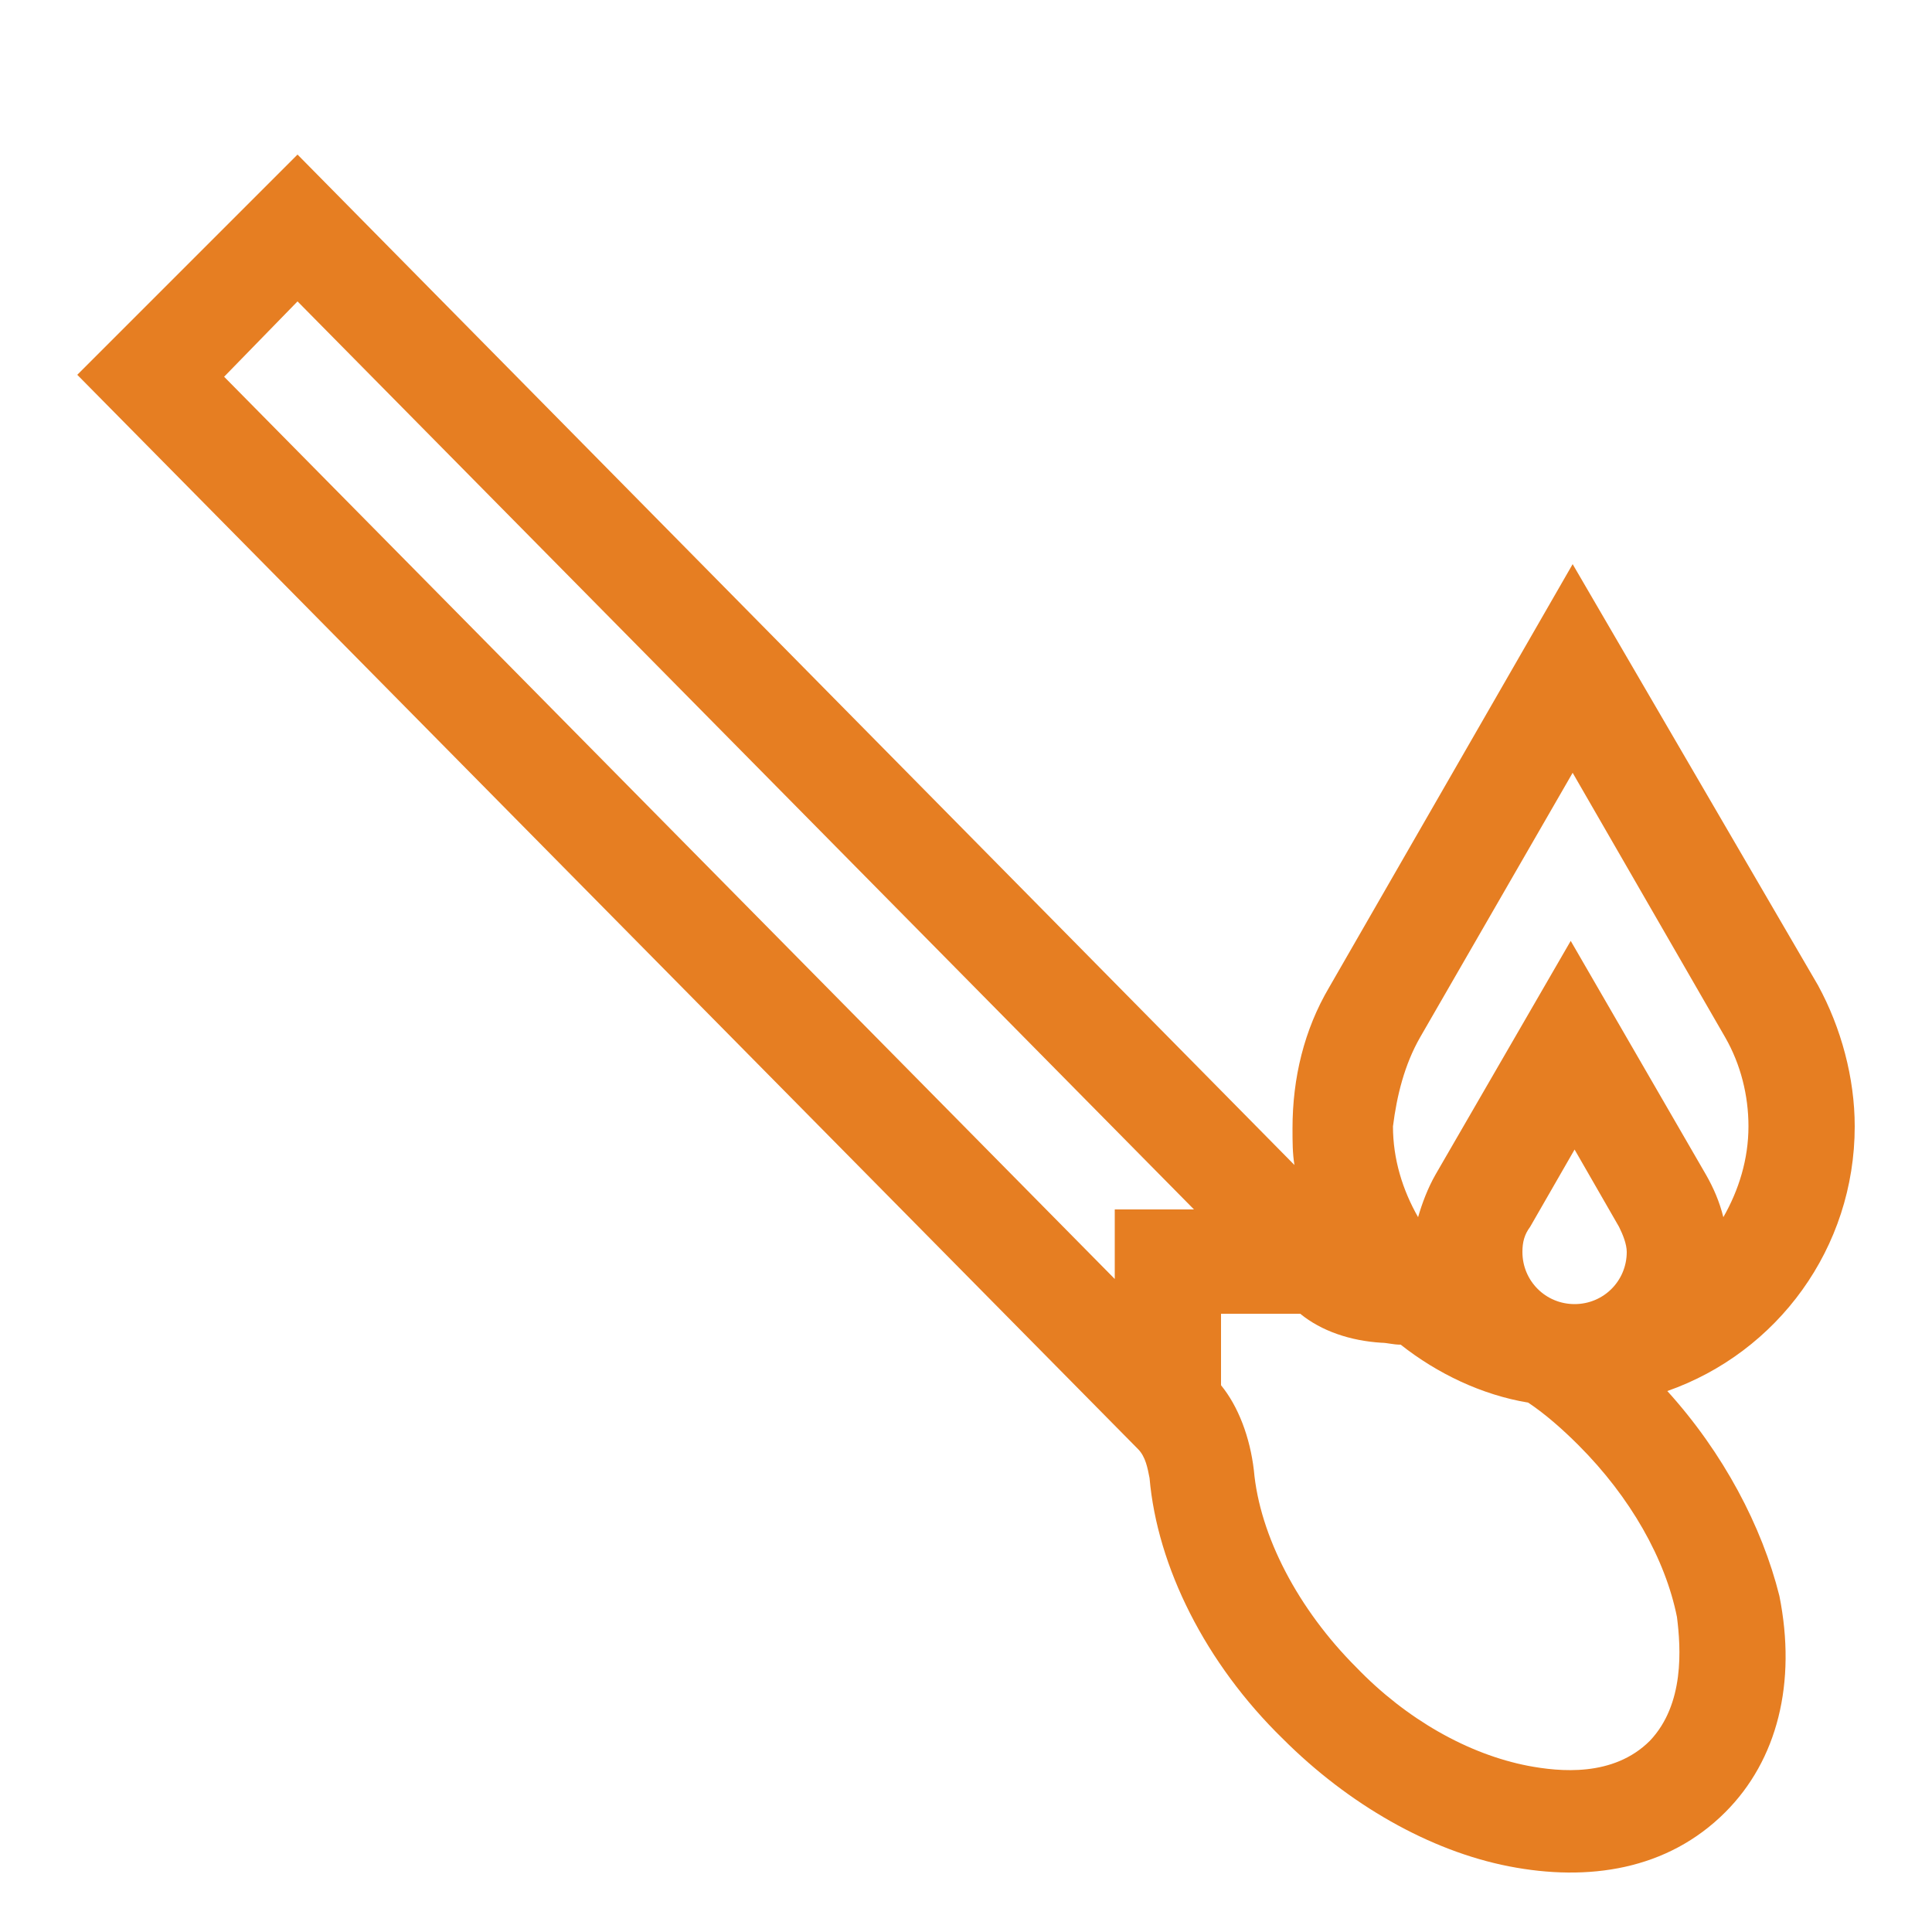
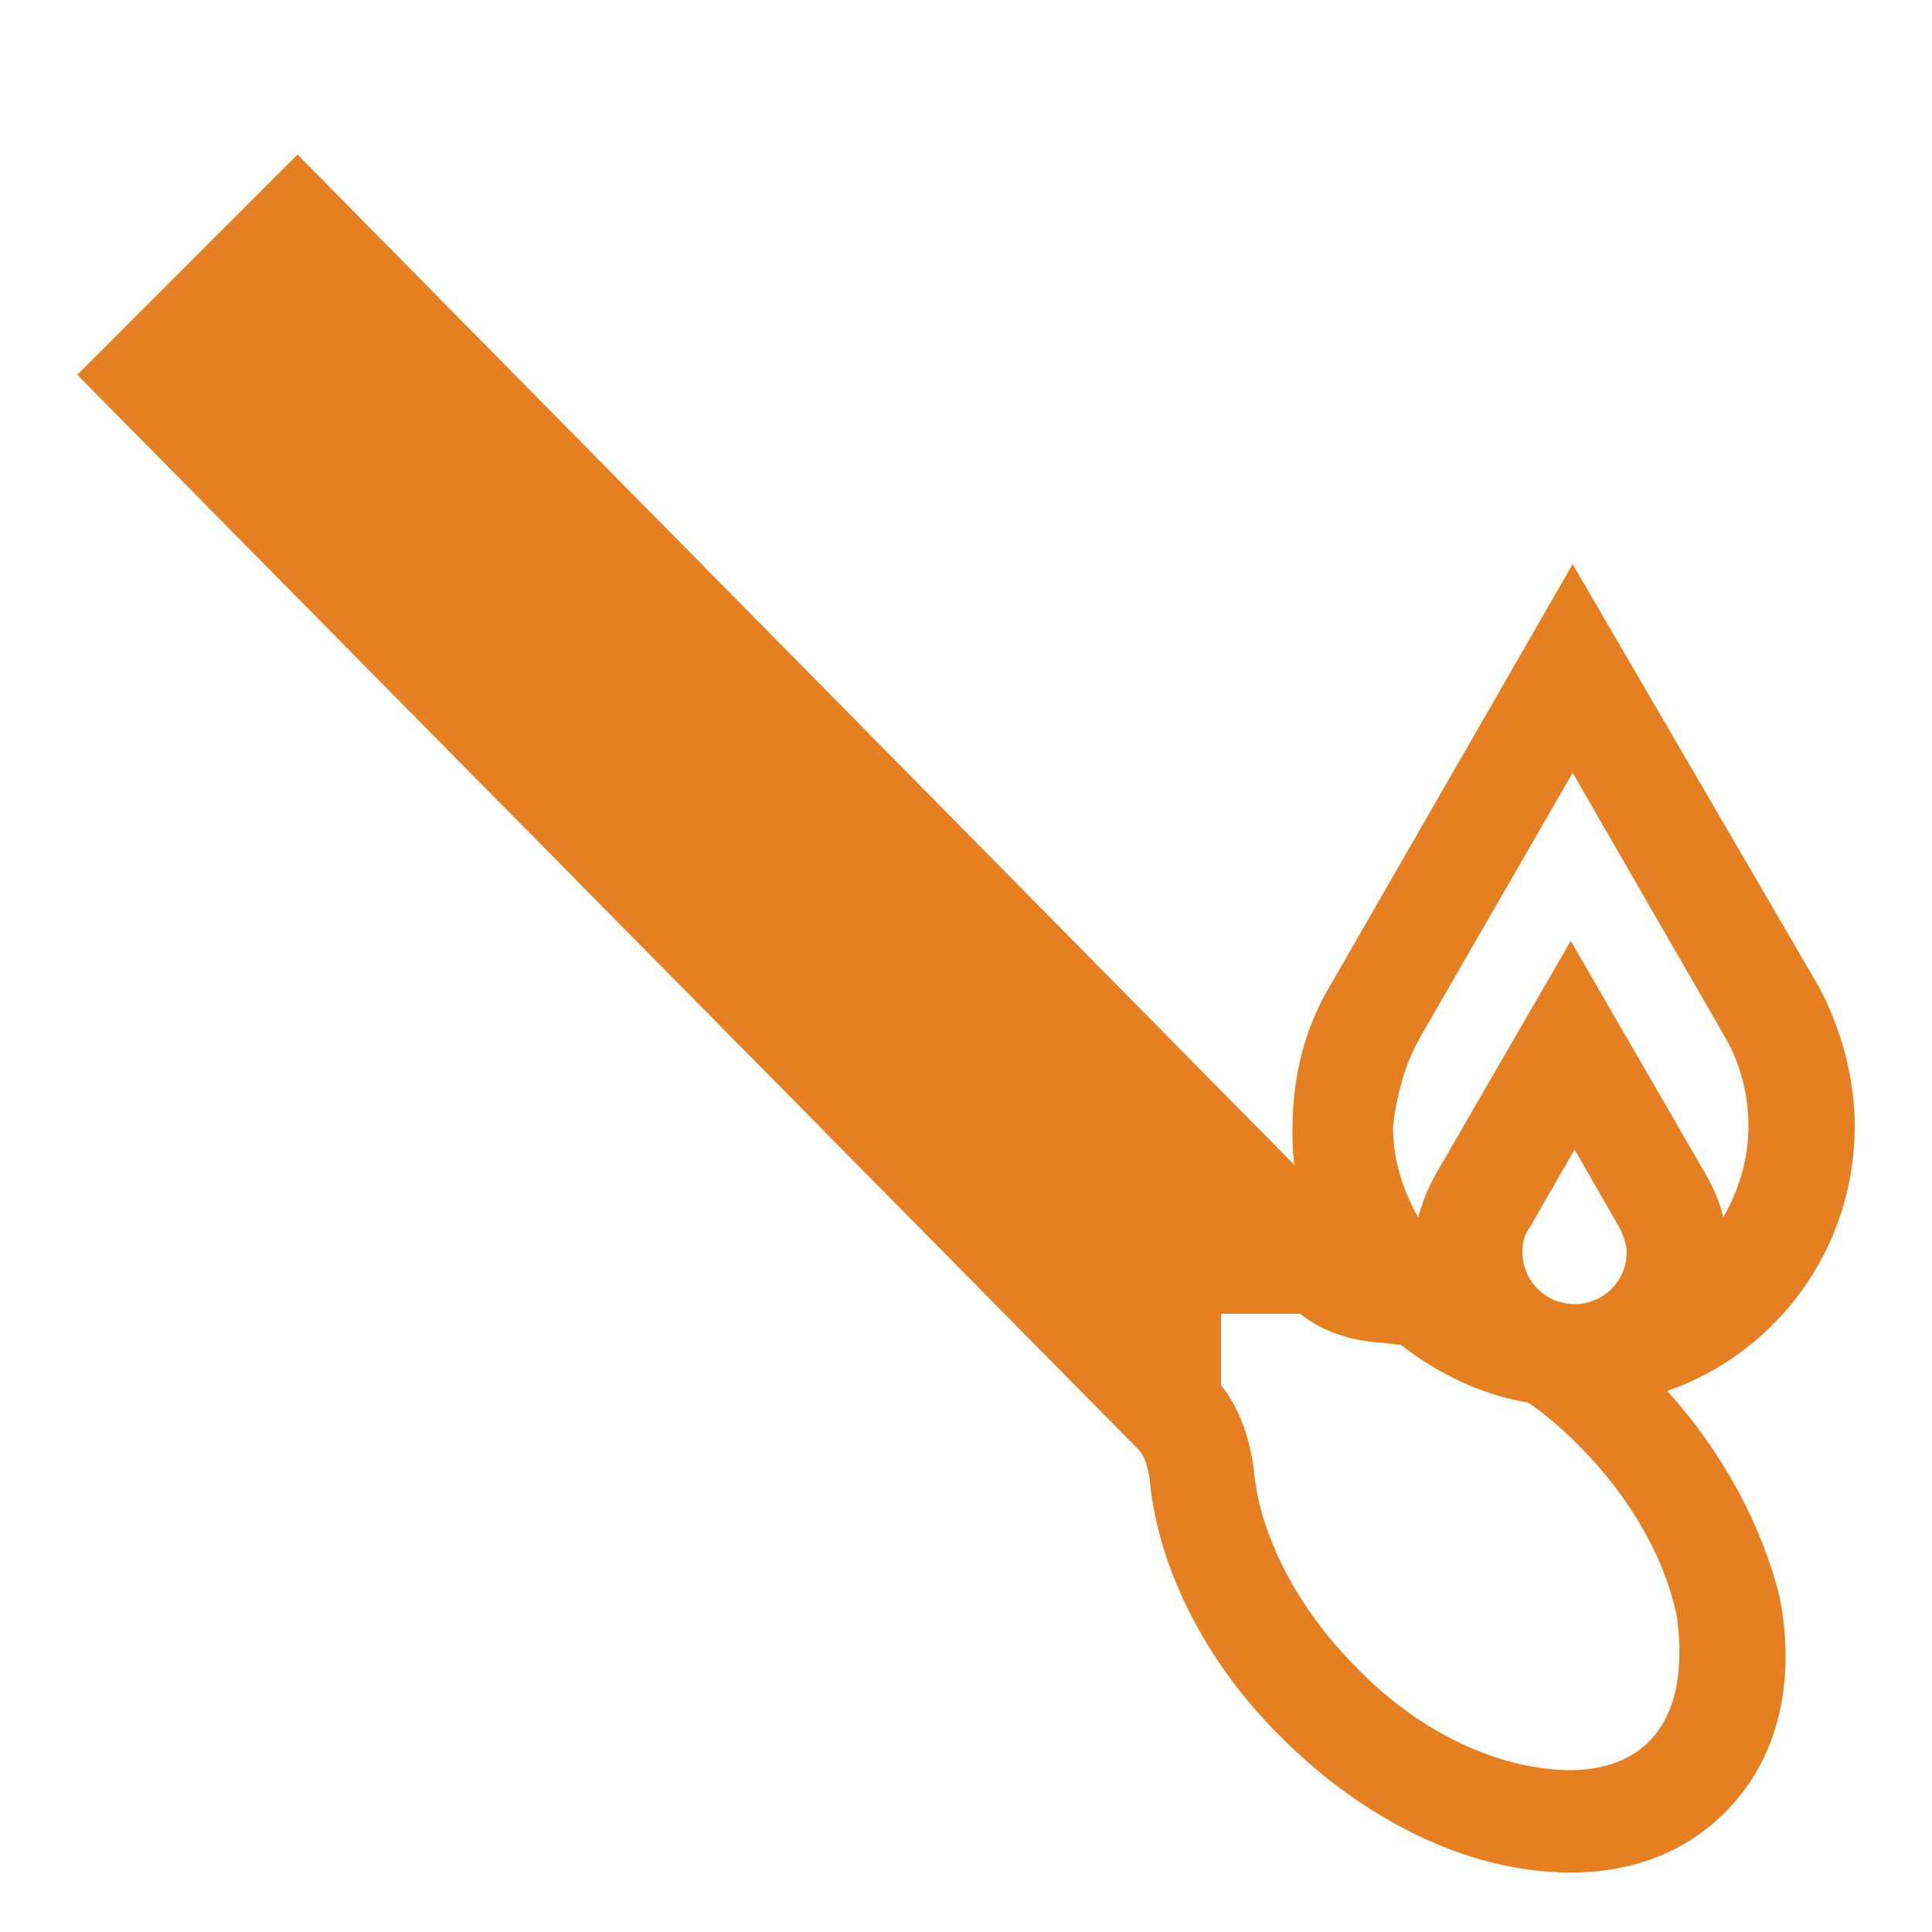
<svg xmlns="http://www.w3.org/2000/svg" version="1.1" id="Capa_1" x="0px" y="0px" viewBox="0 0 100 100" style="enable-background:new 0 0 100 100;" xml:space="preserve">
  <style type="text/css">
	.st0{fill:#E67E22;}
</style>
-   <path class="st0" d="M86.3,72C92,70,96,64.6,96,58.3c0-2.5-0.7-5.1-1.9-7.3L81.4,29.2L68.8,51.1c-1.3,2.2-1.9,4.7-1.9,7.3  c0,0.7,0,1.3,0.1,1.9L15.4,8L4,19.4l54.9,55.6c0.4,0.4,0.5,1,0.6,1.5c0.4,4.6,2.9,9.6,6.9,13.5c3.4,3.4,7.6,5.8,11.7,6.6  c4.1,0.8,8.2,0.2,11.2-2.8c2.7-2.7,3.7-6.7,2.8-11.2C91.2,79,89.2,75.2,86.3,72z M78.8,64.8c0-0.5,0.1-0.9,0.4-1.3l2.3-4l2.3,4  c0.2,0.4,0.4,0.9,0.4,1.3c0,1.5-1.2,2.7-2.7,2.7S78.8,66.3,78.8,64.8z M73.5,53.7L81.4,40l7.9,13.7c0.8,1.4,1.2,3,1.2,4.6  c0,1.7-0.5,3.3-1.3,4.7c-0.2-0.8-0.5-1.5-0.9-2.2l-7-12.1l-7,12.1c-0.4,0.7-0.7,1.5-0.9,2.2c-0.8-1.4-1.3-3-1.3-4.7  C72.3,56.7,72.7,55.1,73.5,53.7z M15.4,15.6l46.4,47h-4.1v3.6L11.6,19.5L15.4,15.6z M85.4,90.1c-1.9,1.9-4.7,1.6-6.3,1.3  c-3.1-0.6-6.3-2.4-8.9-5.1c-3-3-5-6.8-5.3-10.2c-0.2-1.7-0.8-3.3-1.7-4.4V68h4.1c1.1,0.9,2.6,1.4,4.2,1.5c0.3,0,0.6,0.1,1,0.1  c1.9,1.5,4.2,2.6,6.6,3c0.9,0.6,1.8,1.4,2.6,2.2c2.7,2.7,4.5,5.9,5.1,8.9C87,85.3,87.2,88.2,85.4,90.1z" />
+   <path class="st0" d="M86.3,72C92,70,96,64.6,96,58.3c0-2.5-0.7-5.1-1.9-7.3L81.4,29.2L68.8,51.1c-1.3,2.2-1.9,4.7-1.9,7.3  c0,0.7,0,1.3,0.1,1.9L15.4,8L4,19.4l54.9,55.6c0.4,0.4,0.5,1,0.6,1.5c0.4,4.6,2.9,9.6,6.9,13.5c3.4,3.4,7.6,5.8,11.7,6.6  c4.1,0.8,8.2,0.2,11.2-2.8c2.7-2.7,3.7-6.7,2.8-11.2C91.2,79,89.2,75.2,86.3,72z M78.8,64.8c0-0.5,0.1-0.9,0.4-1.3l2.3-4l2.3,4  c0.2,0.4,0.4,0.9,0.4,1.3c0,1.5-1.2,2.7-2.7,2.7S78.8,66.3,78.8,64.8z M73.5,53.7L81.4,40l7.9,13.7c0.8,1.4,1.2,3,1.2,4.6  c0,1.7-0.5,3.3-1.3,4.7c-0.2-0.8-0.5-1.5-0.9-2.2l-7-12.1l-7,12.1c-0.4,0.7-0.7,1.5-0.9,2.2c-0.8-1.4-1.3-3-1.3-4.7  C72.3,56.7,72.7,55.1,73.5,53.7z M15.4,15.6h-4.1v3.6L11.6,19.5L15.4,15.6z M85.4,90.1c-1.9,1.9-4.7,1.6-6.3,1.3  c-3.1-0.6-6.3-2.4-8.9-5.1c-3-3-5-6.8-5.3-10.2c-0.2-1.7-0.8-3.3-1.7-4.4V68h4.1c1.1,0.9,2.6,1.4,4.2,1.5c0.3,0,0.6,0.1,1,0.1  c1.9,1.5,4.2,2.6,6.6,3c0.9,0.6,1.8,1.4,2.6,2.2c2.7,2.7,4.5,5.9,5.1,8.9C87,85.3,87.2,88.2,85.4,90.1z" />
</svg>